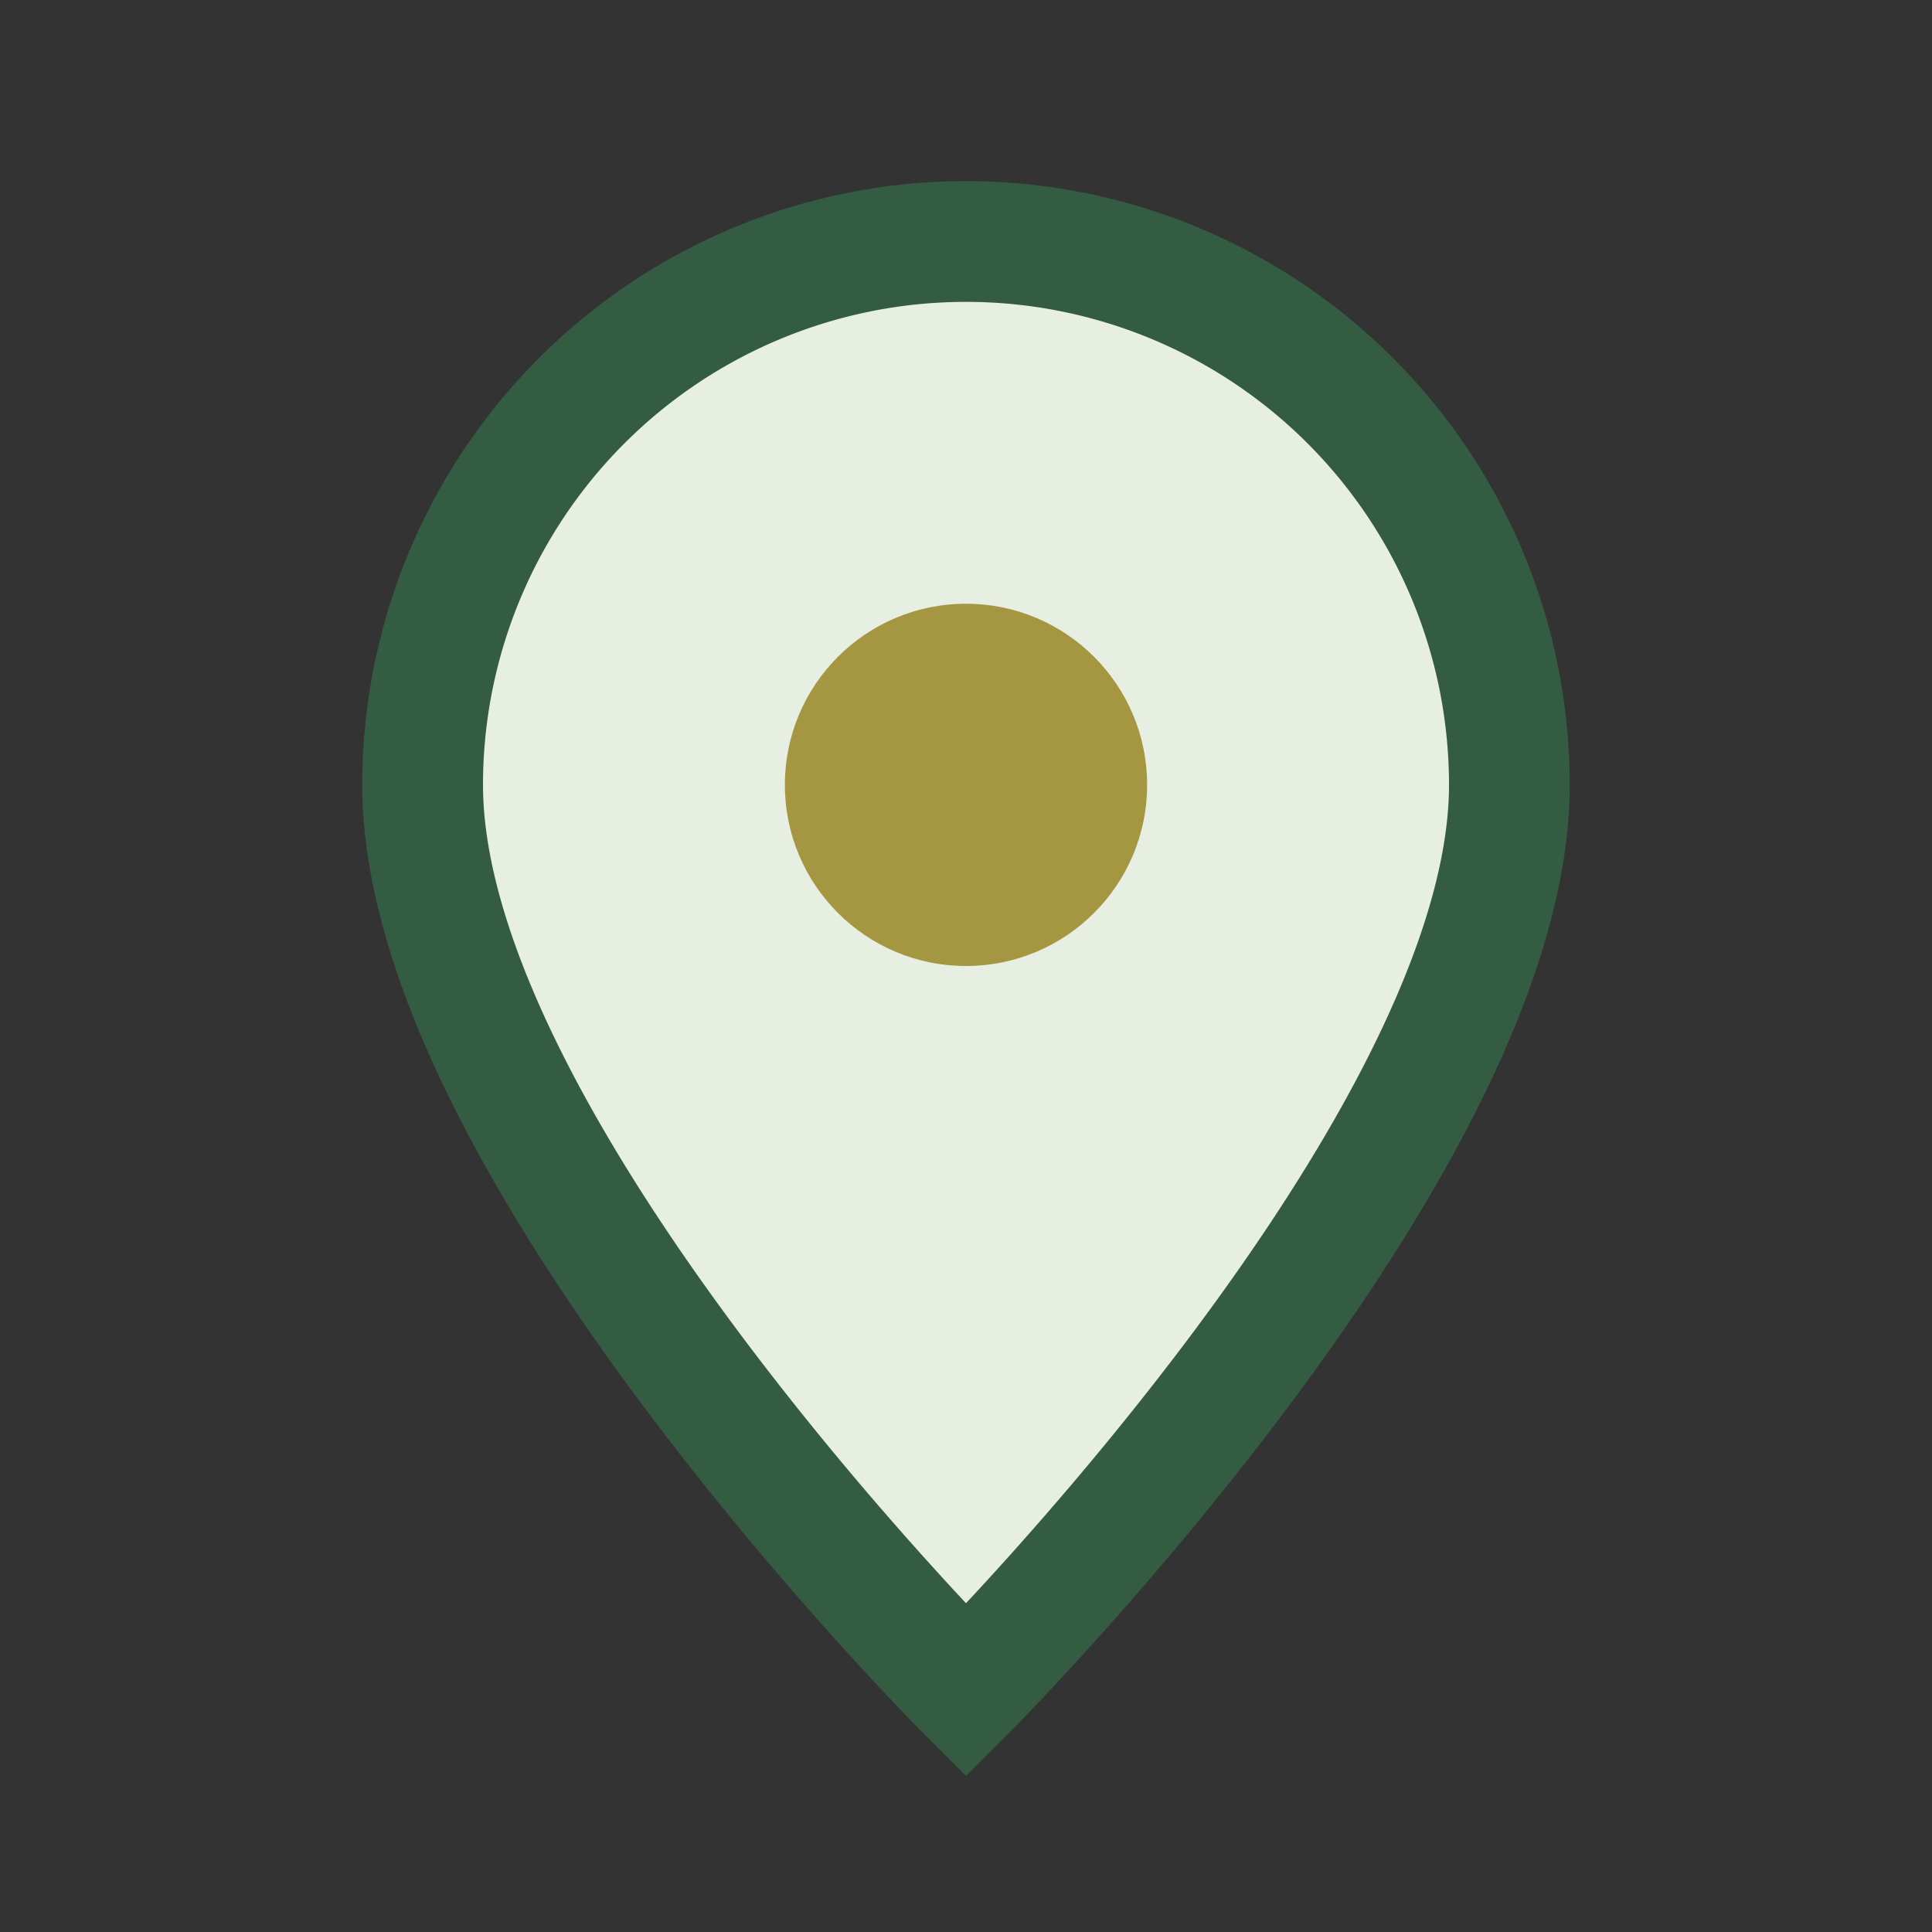
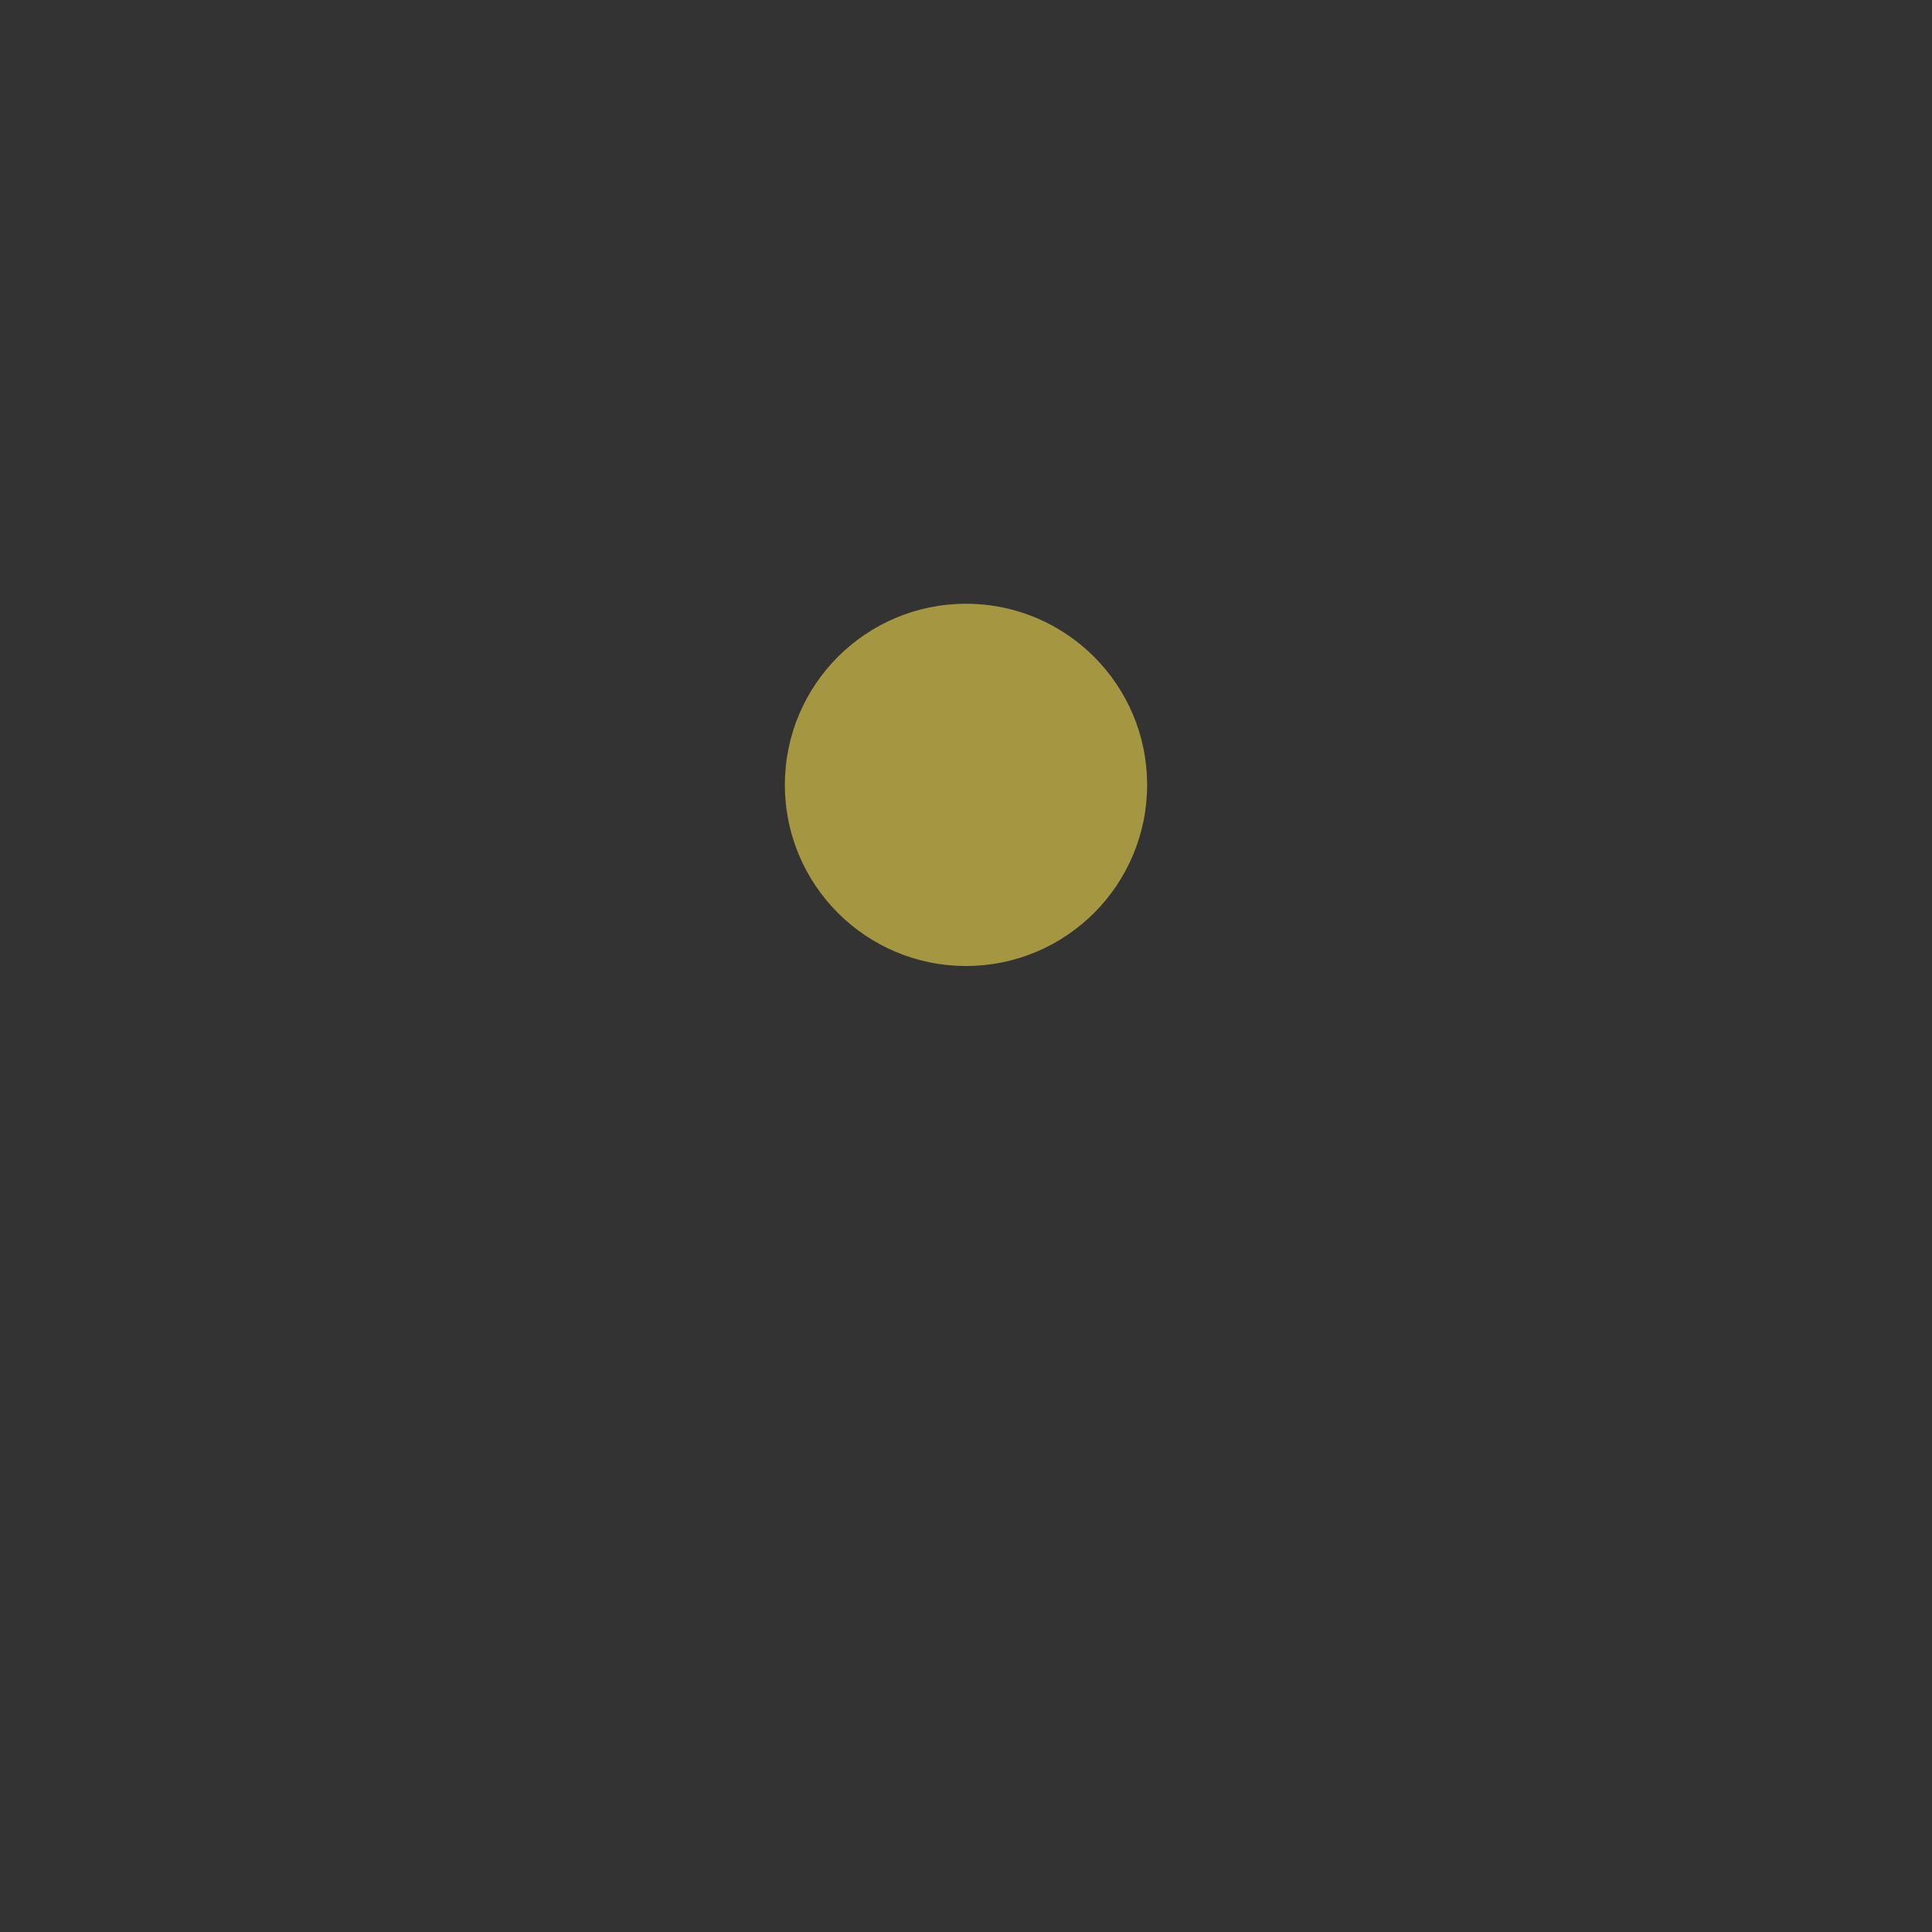
<svg xmlns="http://www.w3.org/2000/svg" width="32" height="32" viewBox="0 0 32 32">
  <rect x="0" y="0" width="32" height="32" fill="#333333" stroke="none" />
-   <path d="M16 28S7 19 7 13a9 9 0 1 1 18 0c0 6-9 15-9 15z" fill="#E7EFE3" stroke="#345C43" stroke-width="2" />
  <circle cx="16" cy="13" r="3" fill="#A59741" />
</svg>